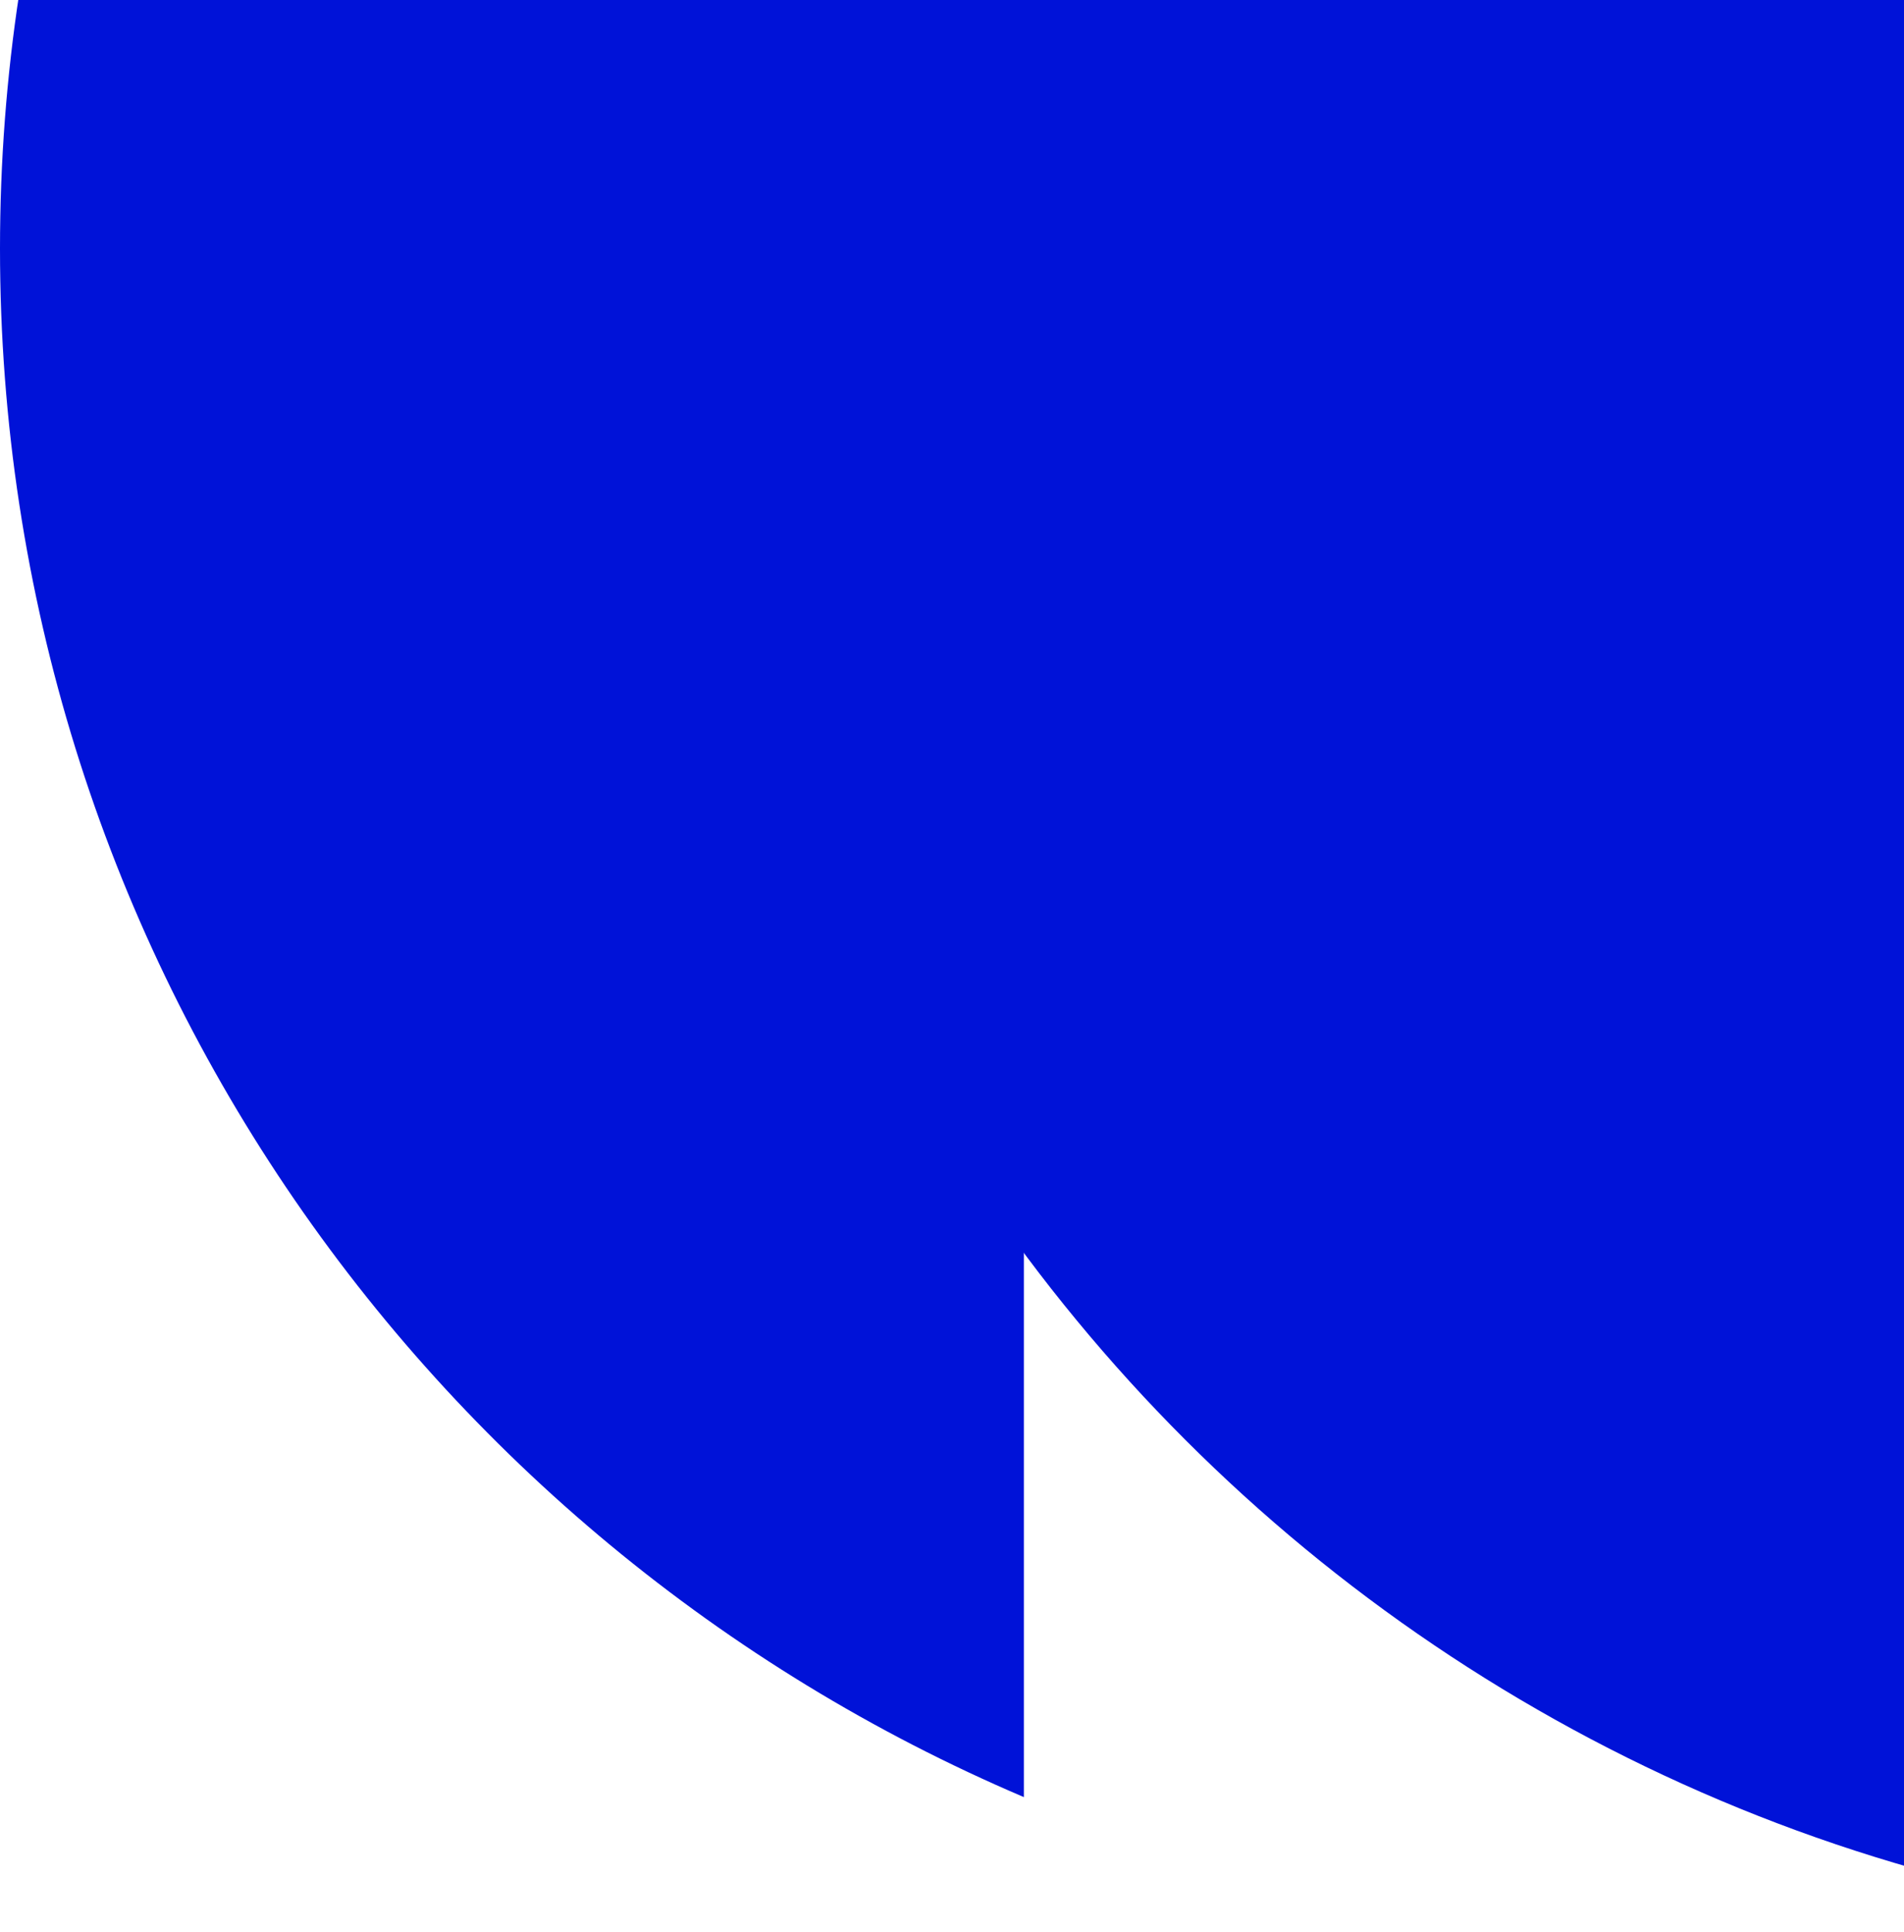
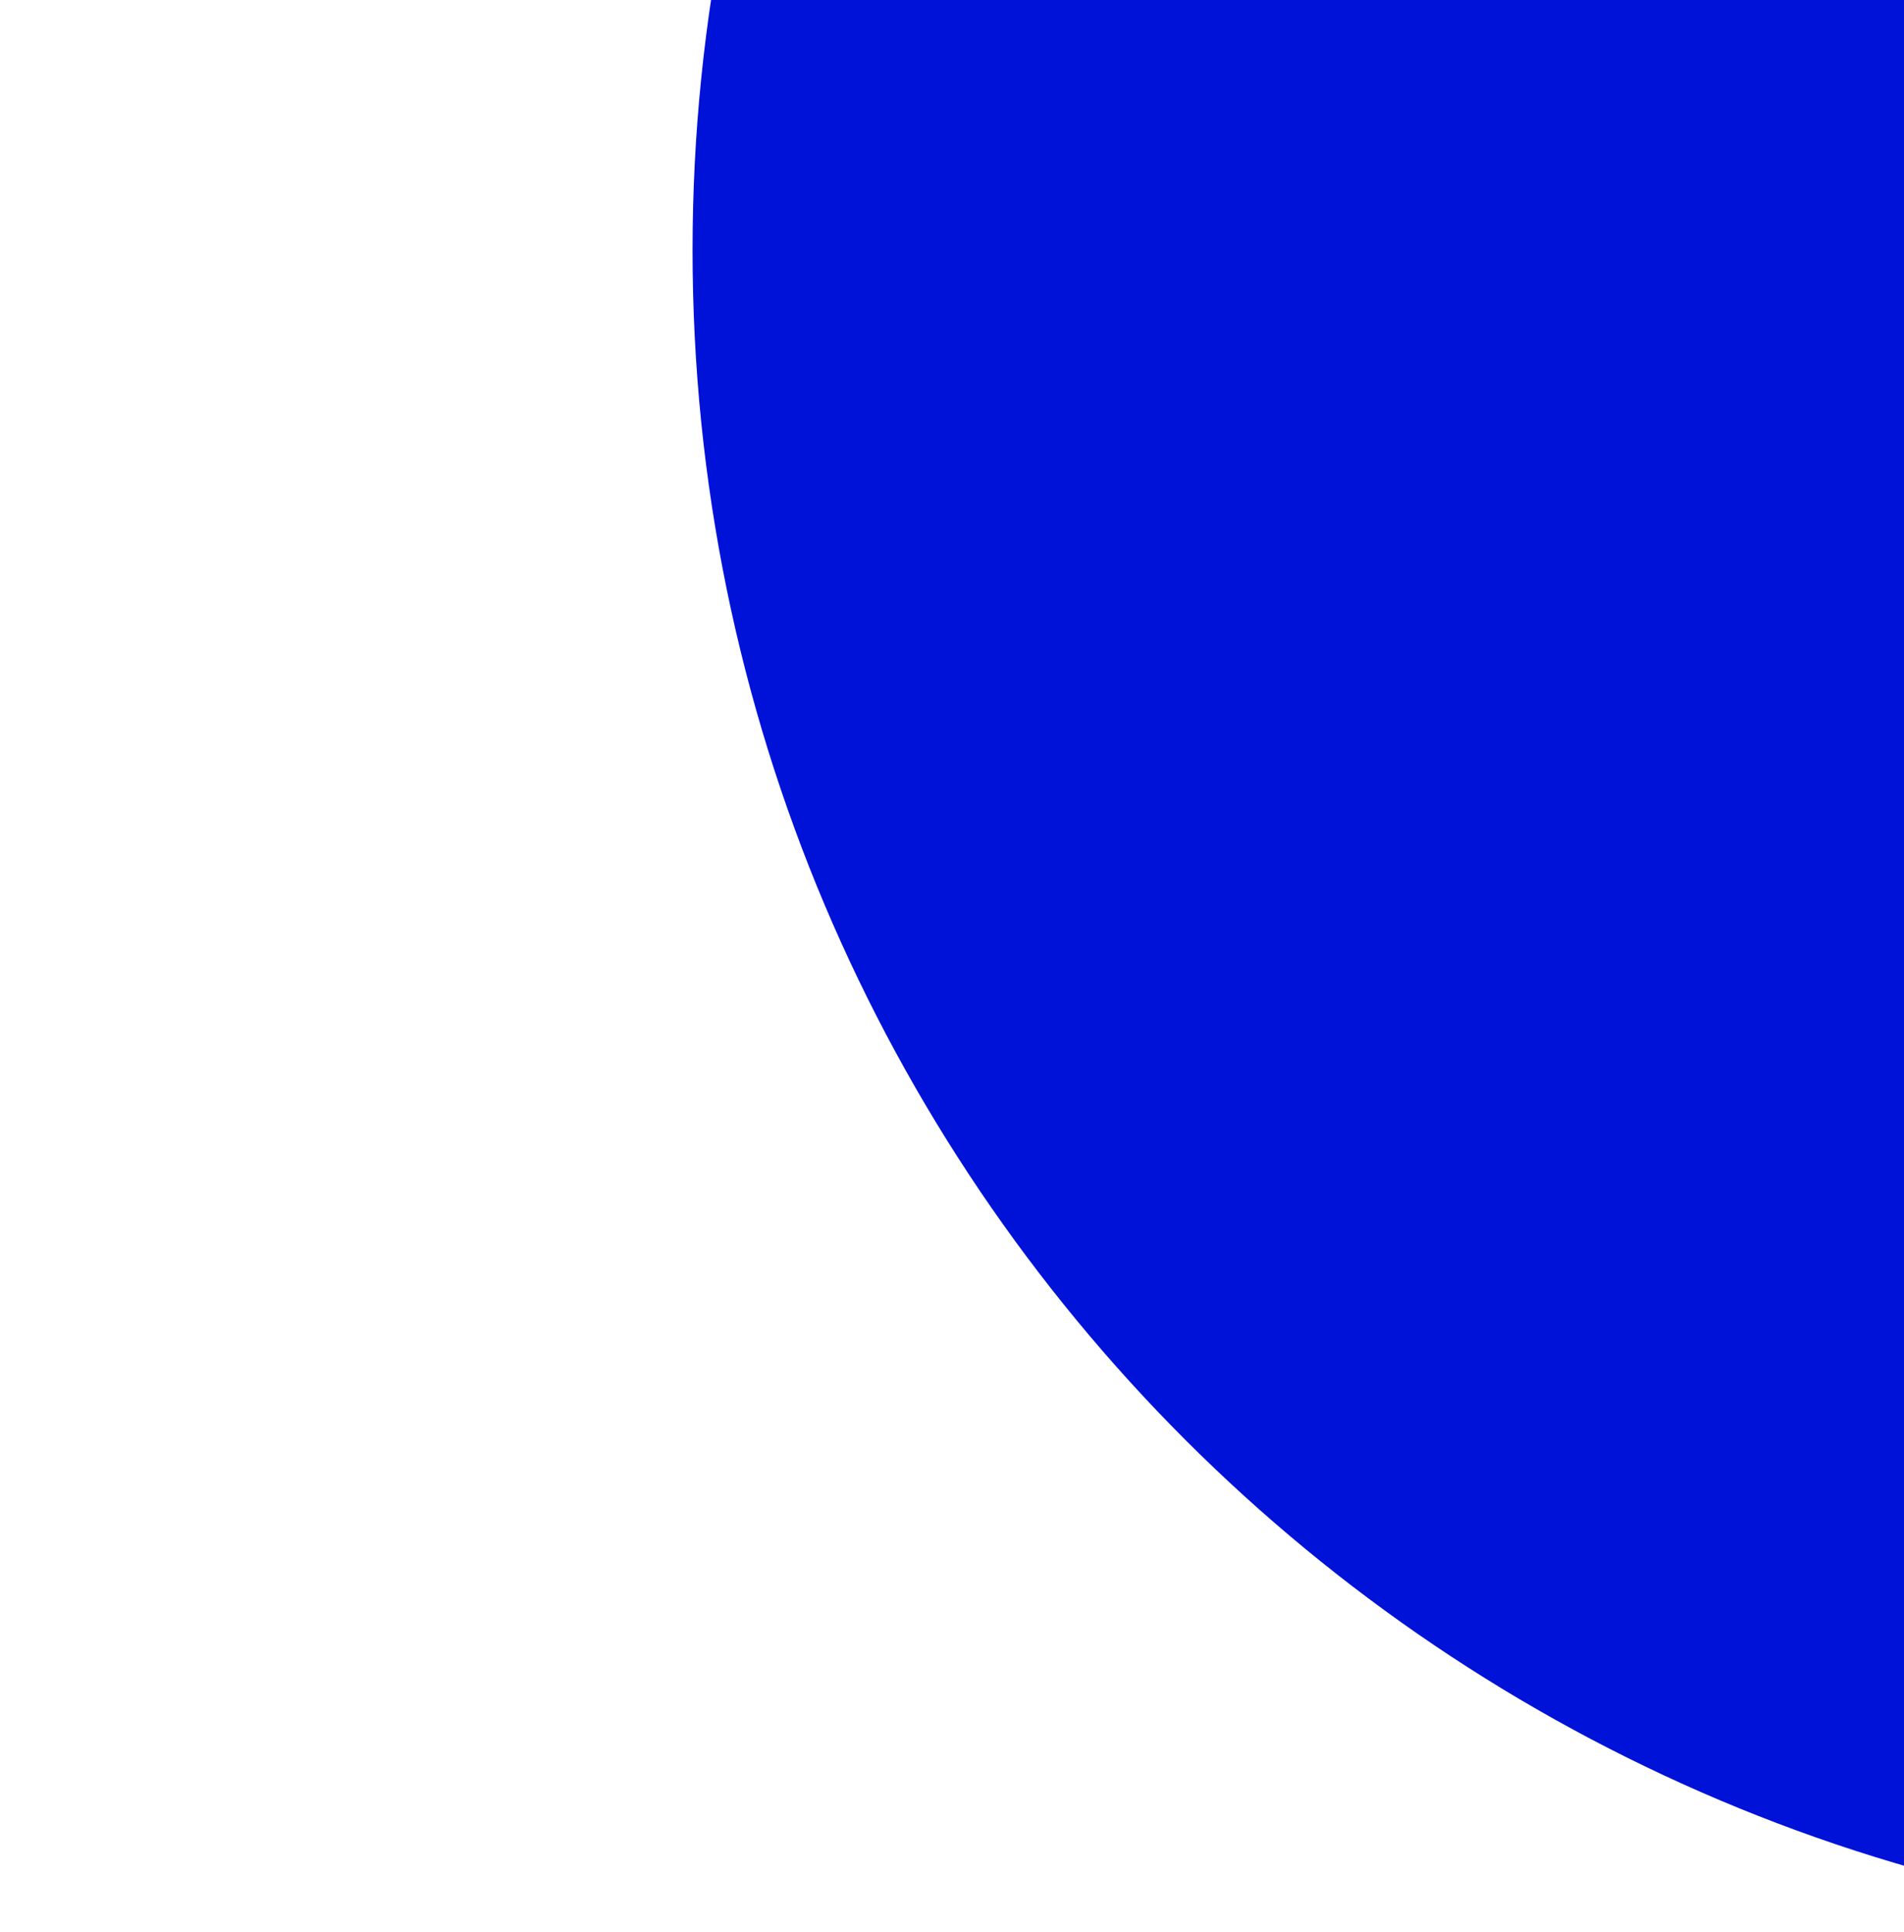
<svg xmlns="http://www.w3.org/2000/svg" width="274" height="278" viewBox="0 0 274 278" fill="none">
-   <path d="M0 35.77C0 135.819 60.734 221.677 147.345 258.539V-187C60.734 -150.147 0 -64.28 0 35.77Z" fill="#0012D8" />
  <path d="M341.73 -206C208.035 -206 99.663 -97.656 99.663 36.004C99.663 169.664 208.035 278.009 341.73 278.009C475.425 278.009 583.797 169.664 583.797 36.004C583.797 -97.656 475.425 -206 341.73 -206Z" fill="#0012D8" />
</svg>